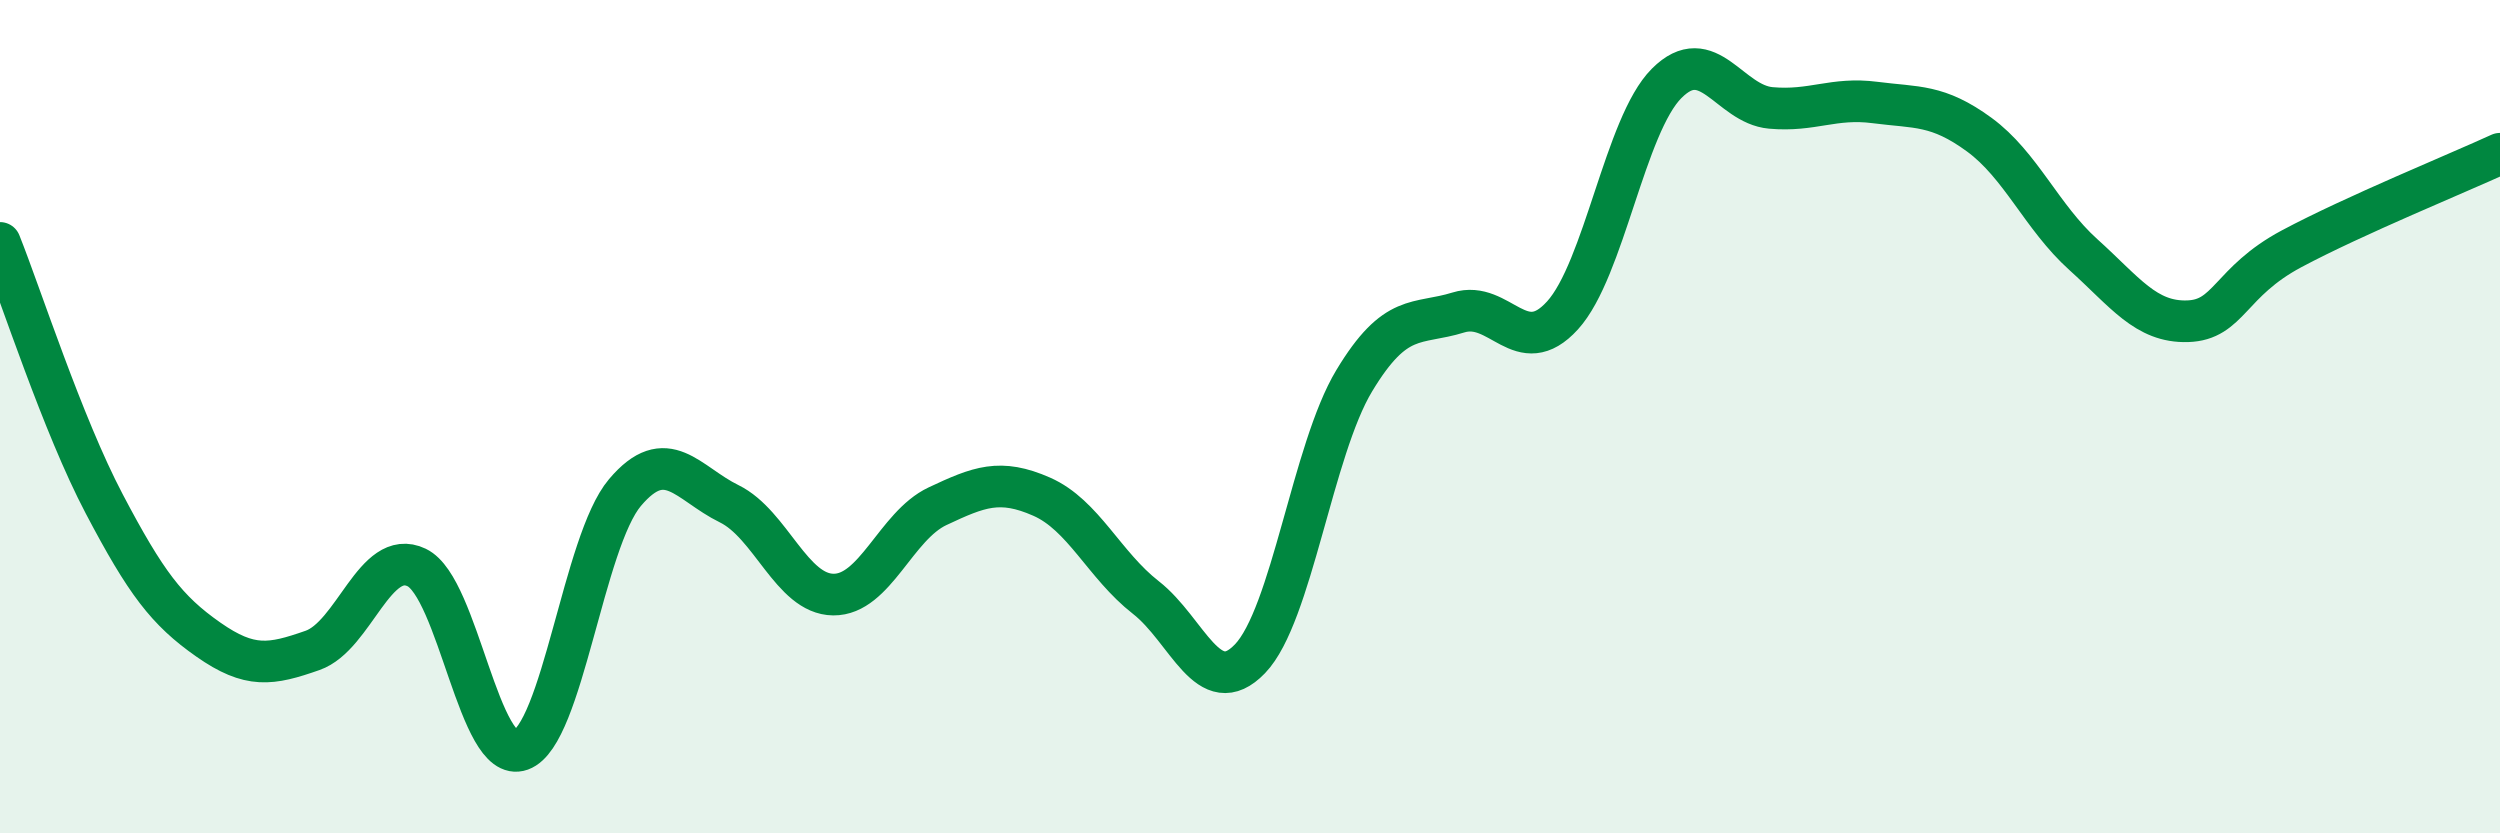
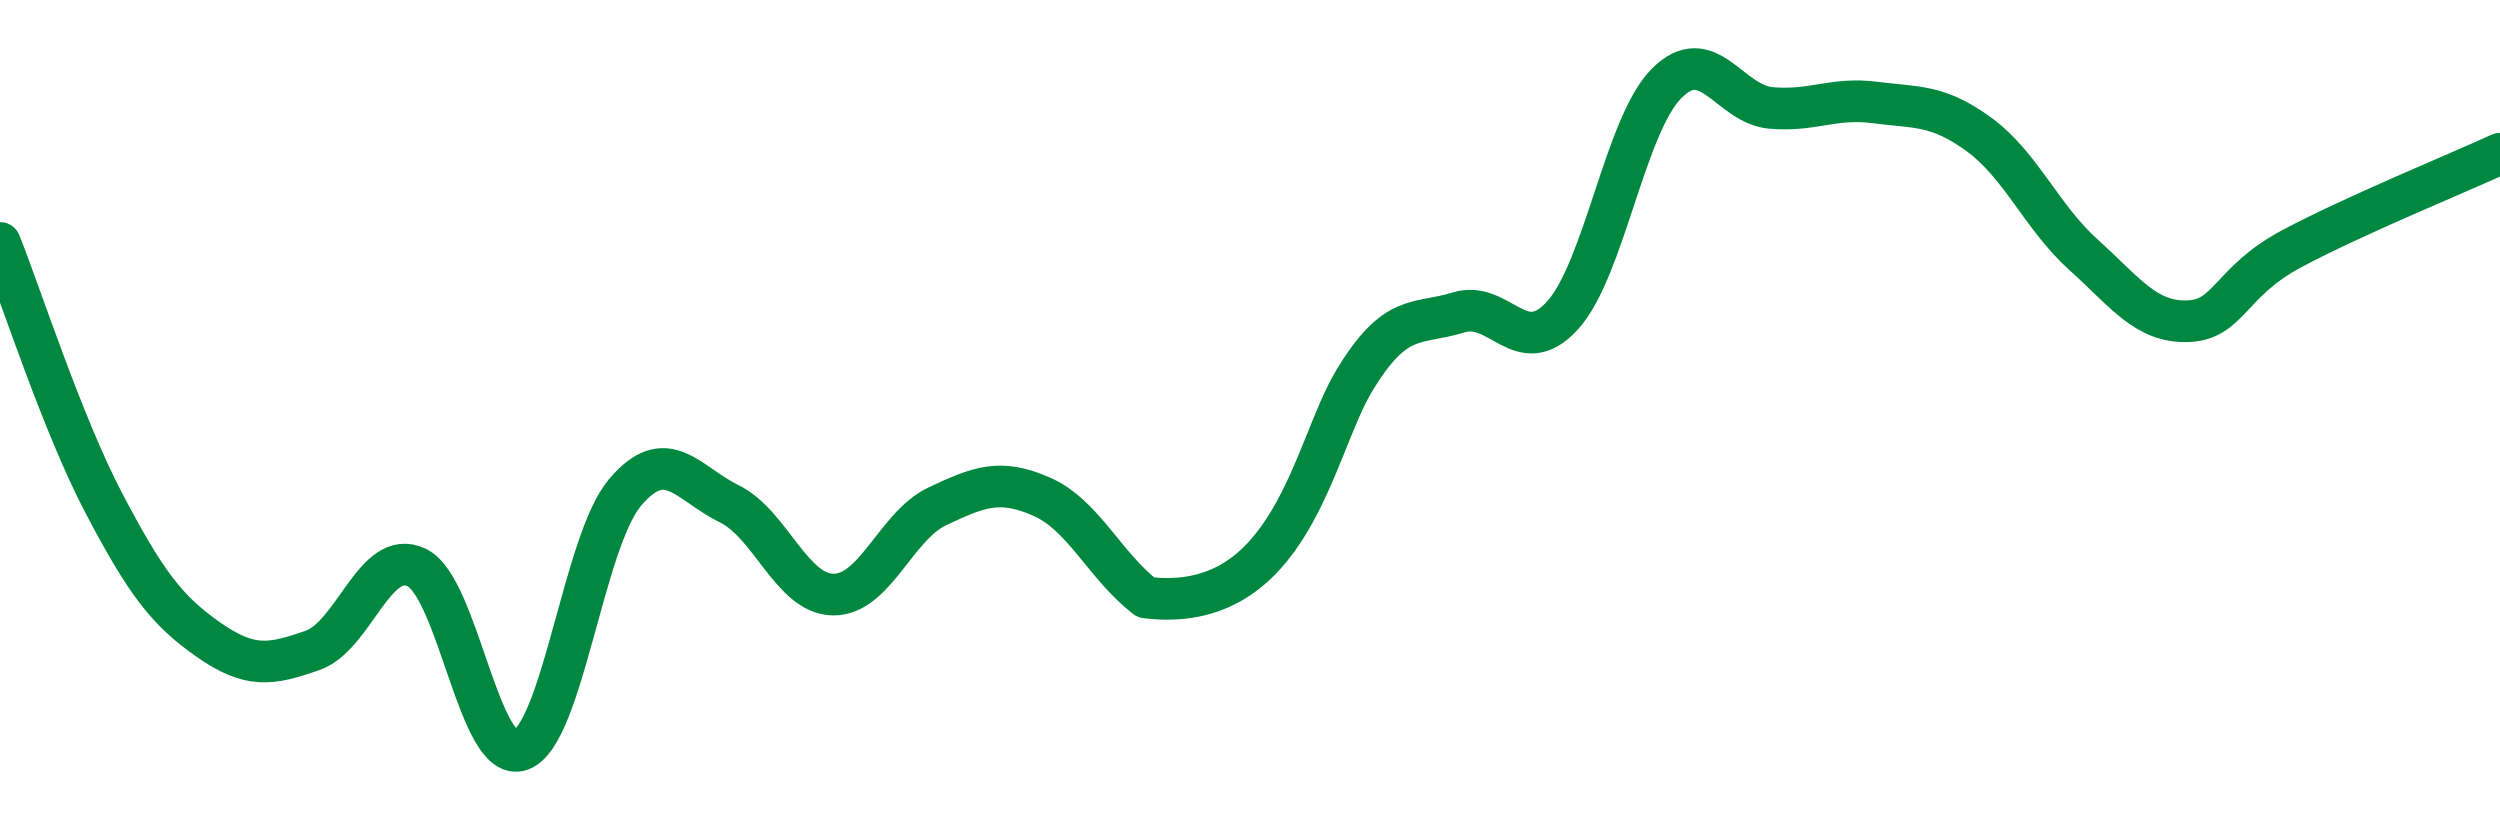
<svg xmlns="http://www.w3.org/2000/svg" width="60" height="20" viewBox="0 0 60 20">
-   <path d="M 0,5.83 C 0.5,7.08 1.5,10.19 2.5,12.09 C 3.5,13.99 4,14.65 5,15.35 C 6,16.05 6.5,15.96 7.5,15.61 C 8.5,15.26 9,13.14 10,13.62 C 11,14.1 11.5,18.36 12.5,18 C 13.5,17.64 14,13 15,11.82 C 16,10.64 16.5,11.6 17.5,12.09 C 18.5,12.58 19,14.26 20,14.27 C 21,14.28 21.5,12.62 22.5,12.15 C 23.5,11.68 24,11.48 25,11.92 C 26,12.36 26.5,13.56 27.5,14.34 C 28.5,15.12 29,16.85 30,15.81 C 31,14.77 31.5,10.8 32.5,9.14 C 33.5,7.48 34,7.81 35,7.5 C 36,7.19 36.5,8.67 37.5,7.57 C 38.5,6.47 39,3 40,2 C 41,1 41.5,2.5 42.5,2.59 C 43.5,2.68 44,2.33 45,2.46 C 46,2.59 46.5,2.5 47.5,3.23 C 48.5,3.96 49,5.21 50,6.11 C 51,7.01 51.5,7.74 52.5,7.71 C 53.5,7.68 53.5,6.77 55,5.97 C 56.5,5.17 59,4.15 60,3.69L60 20L0 20Z" fill="#008740" opacity="0.1" stroke-linecap="round" stroke-linejoin="round" />
-   <path d="M 0,5.83 C 0.5,7.08 1.5,10.19 2.5,12.09 C 3.5,13.99 4,14.65 5,15.35 C 6,16.05 6.5,15.96 7.5,15.61 C 8.5,15.26 9,13.14 10,13.62 C 11,14.1 11.5,18.36 12.5,18 C 13.5,17.64 14,13 15,11.82 C 16,10.64 16.5,11.6 17.5,12.09 C 18.5,12.58 19,14.26 20,14.27 C 21,14.28 21.5,12.62 22.5,12.15 C 23.5,11.68 24,11.48 25,11.92 C 26,12.36 26.5,13.56 27.5,14.34 C 28.5,15.12 29,16.85 30,15.81 C 31,14.77 31.5,10.8 32.5,9.14 C 33.5,7.48 34,7.81 35,7.5 C 36,7.19 36.5,8.67 37.5,7.57 C 38.5,6.47 39,3 40,2 C 41,1 41.5,2.5 42.5,2.59 C 43.5,2.68 44,2.33 45,2.46 C 46,2.59 46.5,2.5 47.5,3.23 C 48.5,3.96 49,5.21 50,6.11 C 51,7.01 51.5,7.74 52.5,7.71 C 53.5,7.68 53.5,6.77 55,5.97 C 56.5,5.17 59,4.15 60,3.69" stroke="#008740" stroke-width="1" fill="none" stroke-linecap="round" stroke-linejoin="round" />
+   <path d="M 0,5.83 C 0.5,7.08 1.5,10.19 2.5,12.09 C 3.5,13.99 4,14.65 5,15.35 C 6,16.05 6.5,15.96 7.5,15.61 C 8.5,15.26 9,13.14 10,13.62 C 11,14.1 11.5,18.36 12.5,18 C 13.5,17.64 14,13 15,11.82 C 16,10.64 16.5,11.6 17.5,12.09 C 18.5,12.58 19,14.26 20,14.27 C 21,14.28 21.5,12.62 22.5,12.15 C 23.5,11.68 24,11.48 25,11.92 C 26,12.36 26.5,13.56 27.5,14.34 C 31,14.77 31.5,10.8 32.5,9.14 C 33.5,7.48 34,7.81 35,7.5 C 36,7.19 36.5,8.67 37.5,7.57 C 38.5,6.47 39,3 40,2 C 41,1 41.5,2.5 42.5,2.59 C 43.5,2.68 44,2.33 45,2.46 C 46,2.59 46.5,2.5 47.5,3.23 C 48.5,3.96 49,5.21 50,6.11 C 51,7.01 51.5,7.74 52.5,7.71 C 53.5,7.68 53.5,6.77 55,5.97 C 56.5,5.17 59,4.15 60,3.69" stroke="#008740" stroke-width="1" fill="none" stroke-linecap="round" stroke-linejoin="round" />
</svg>